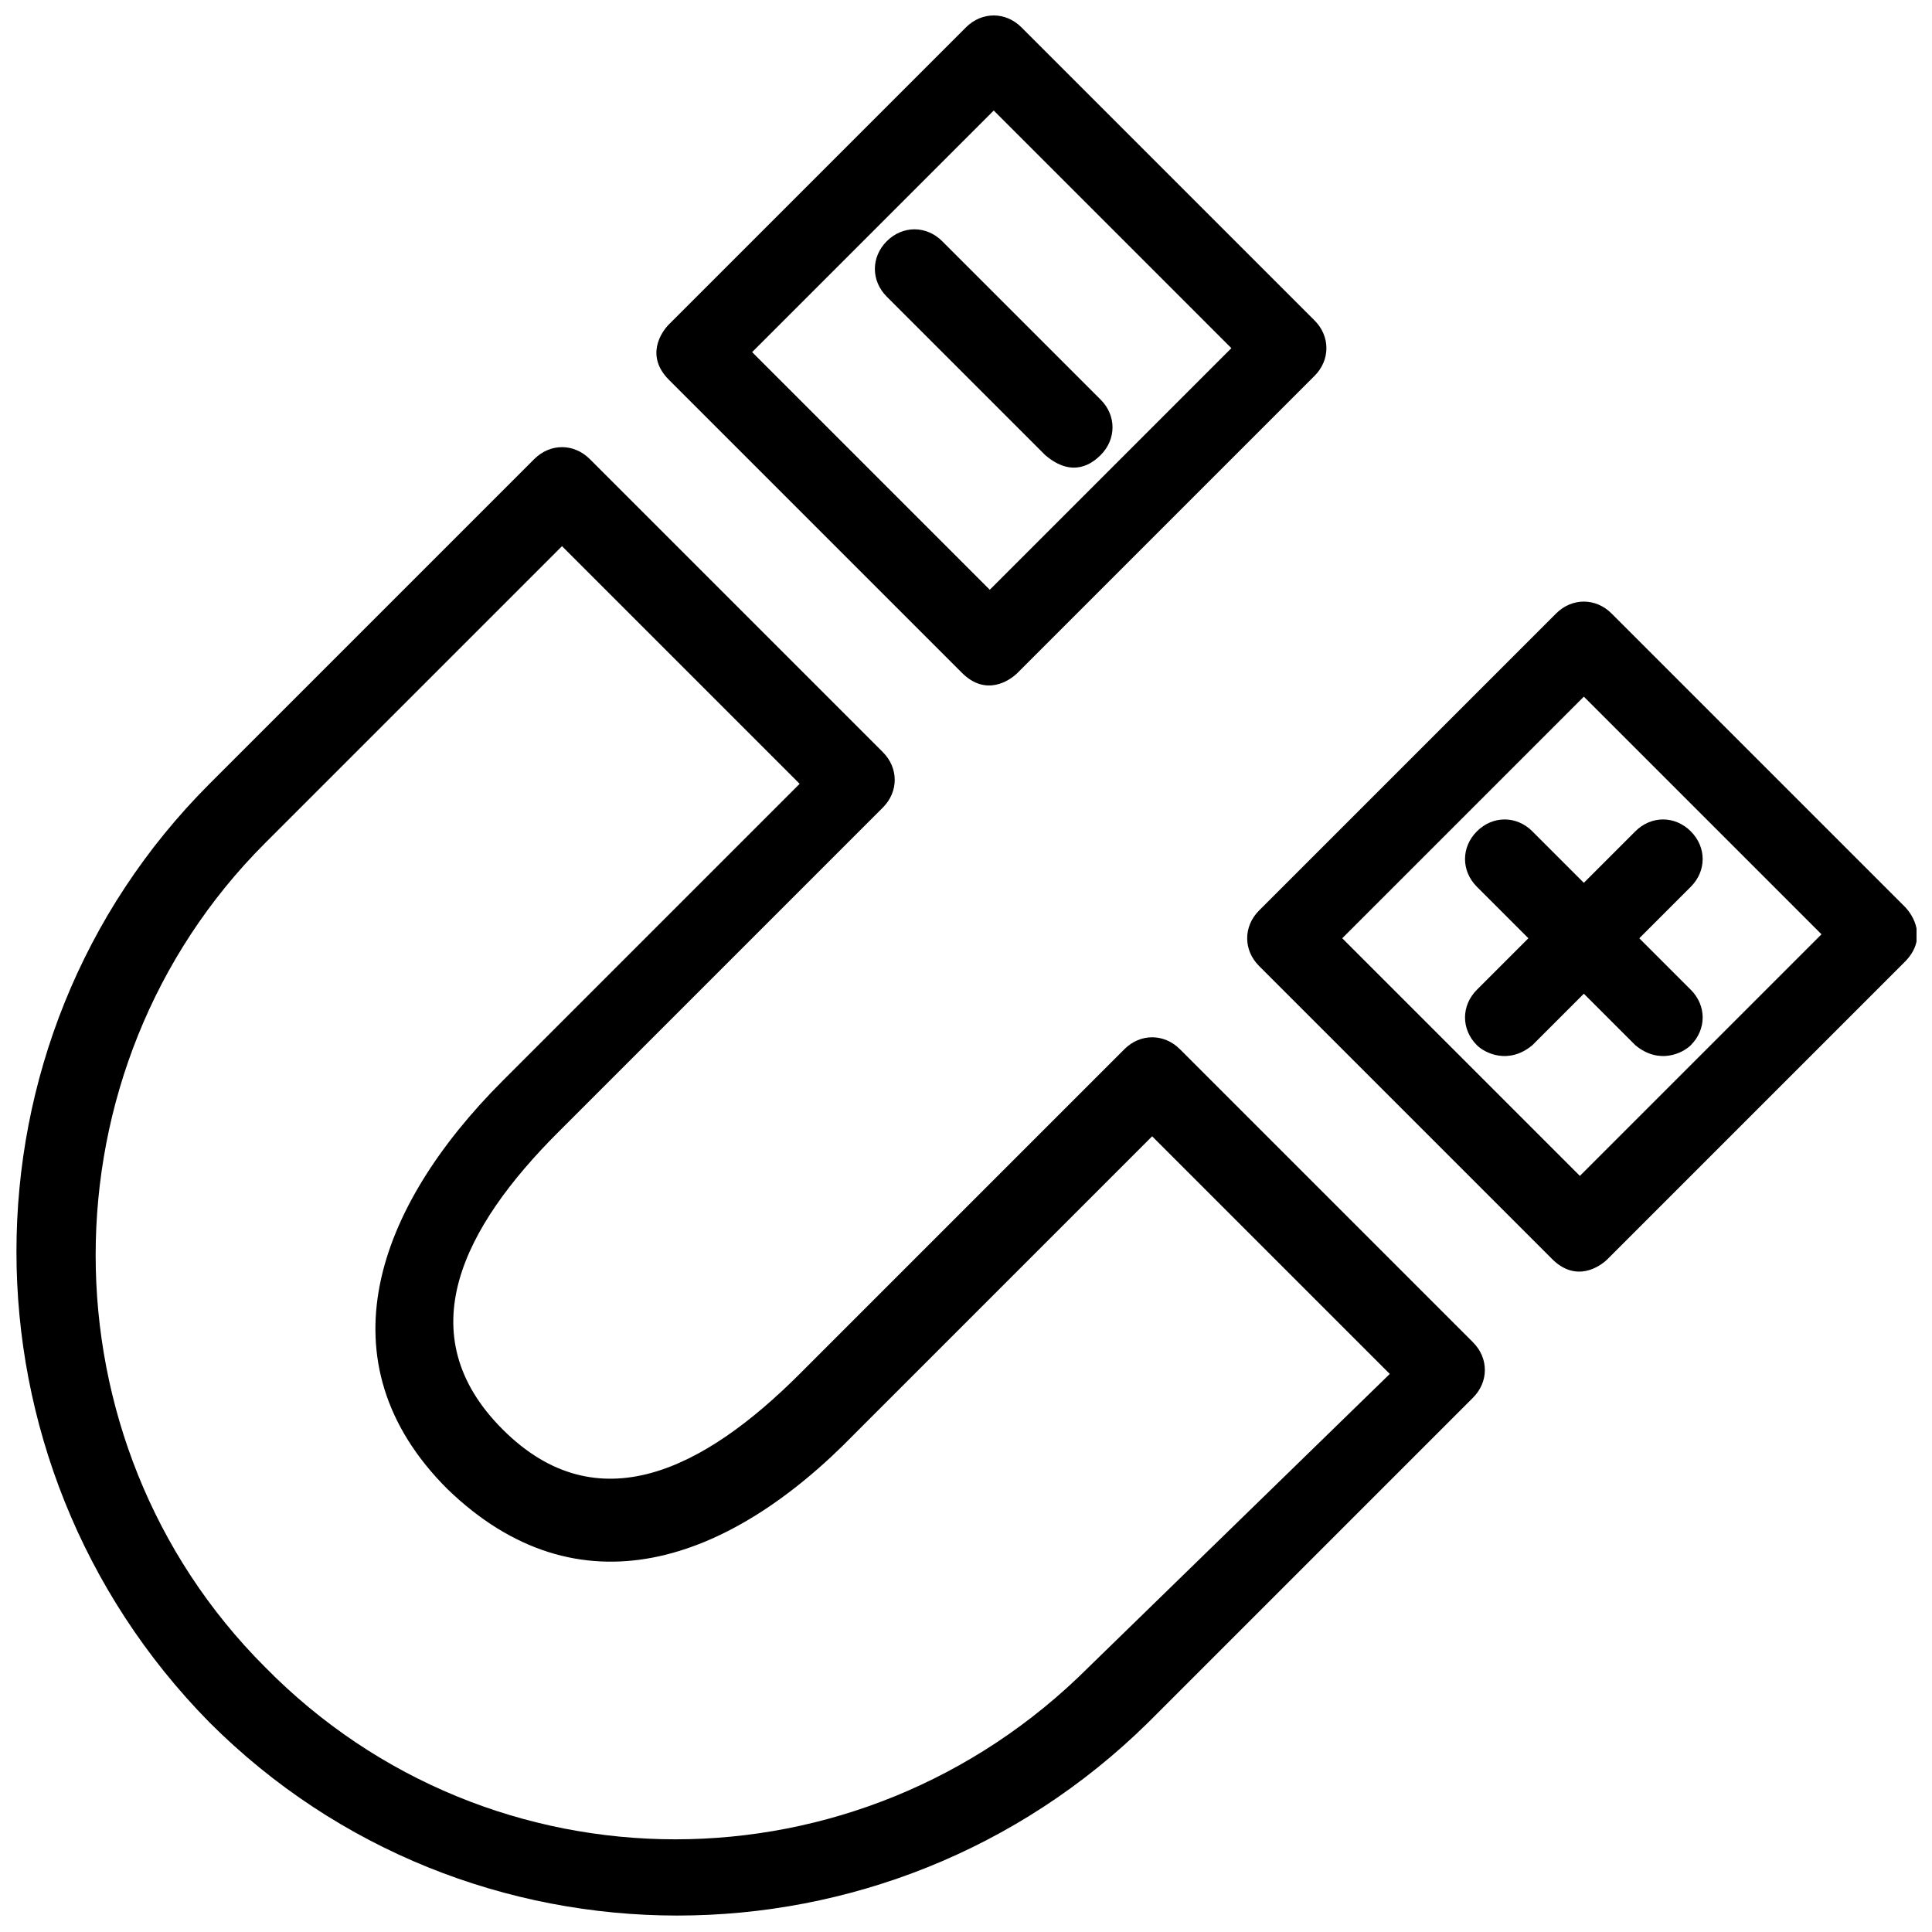
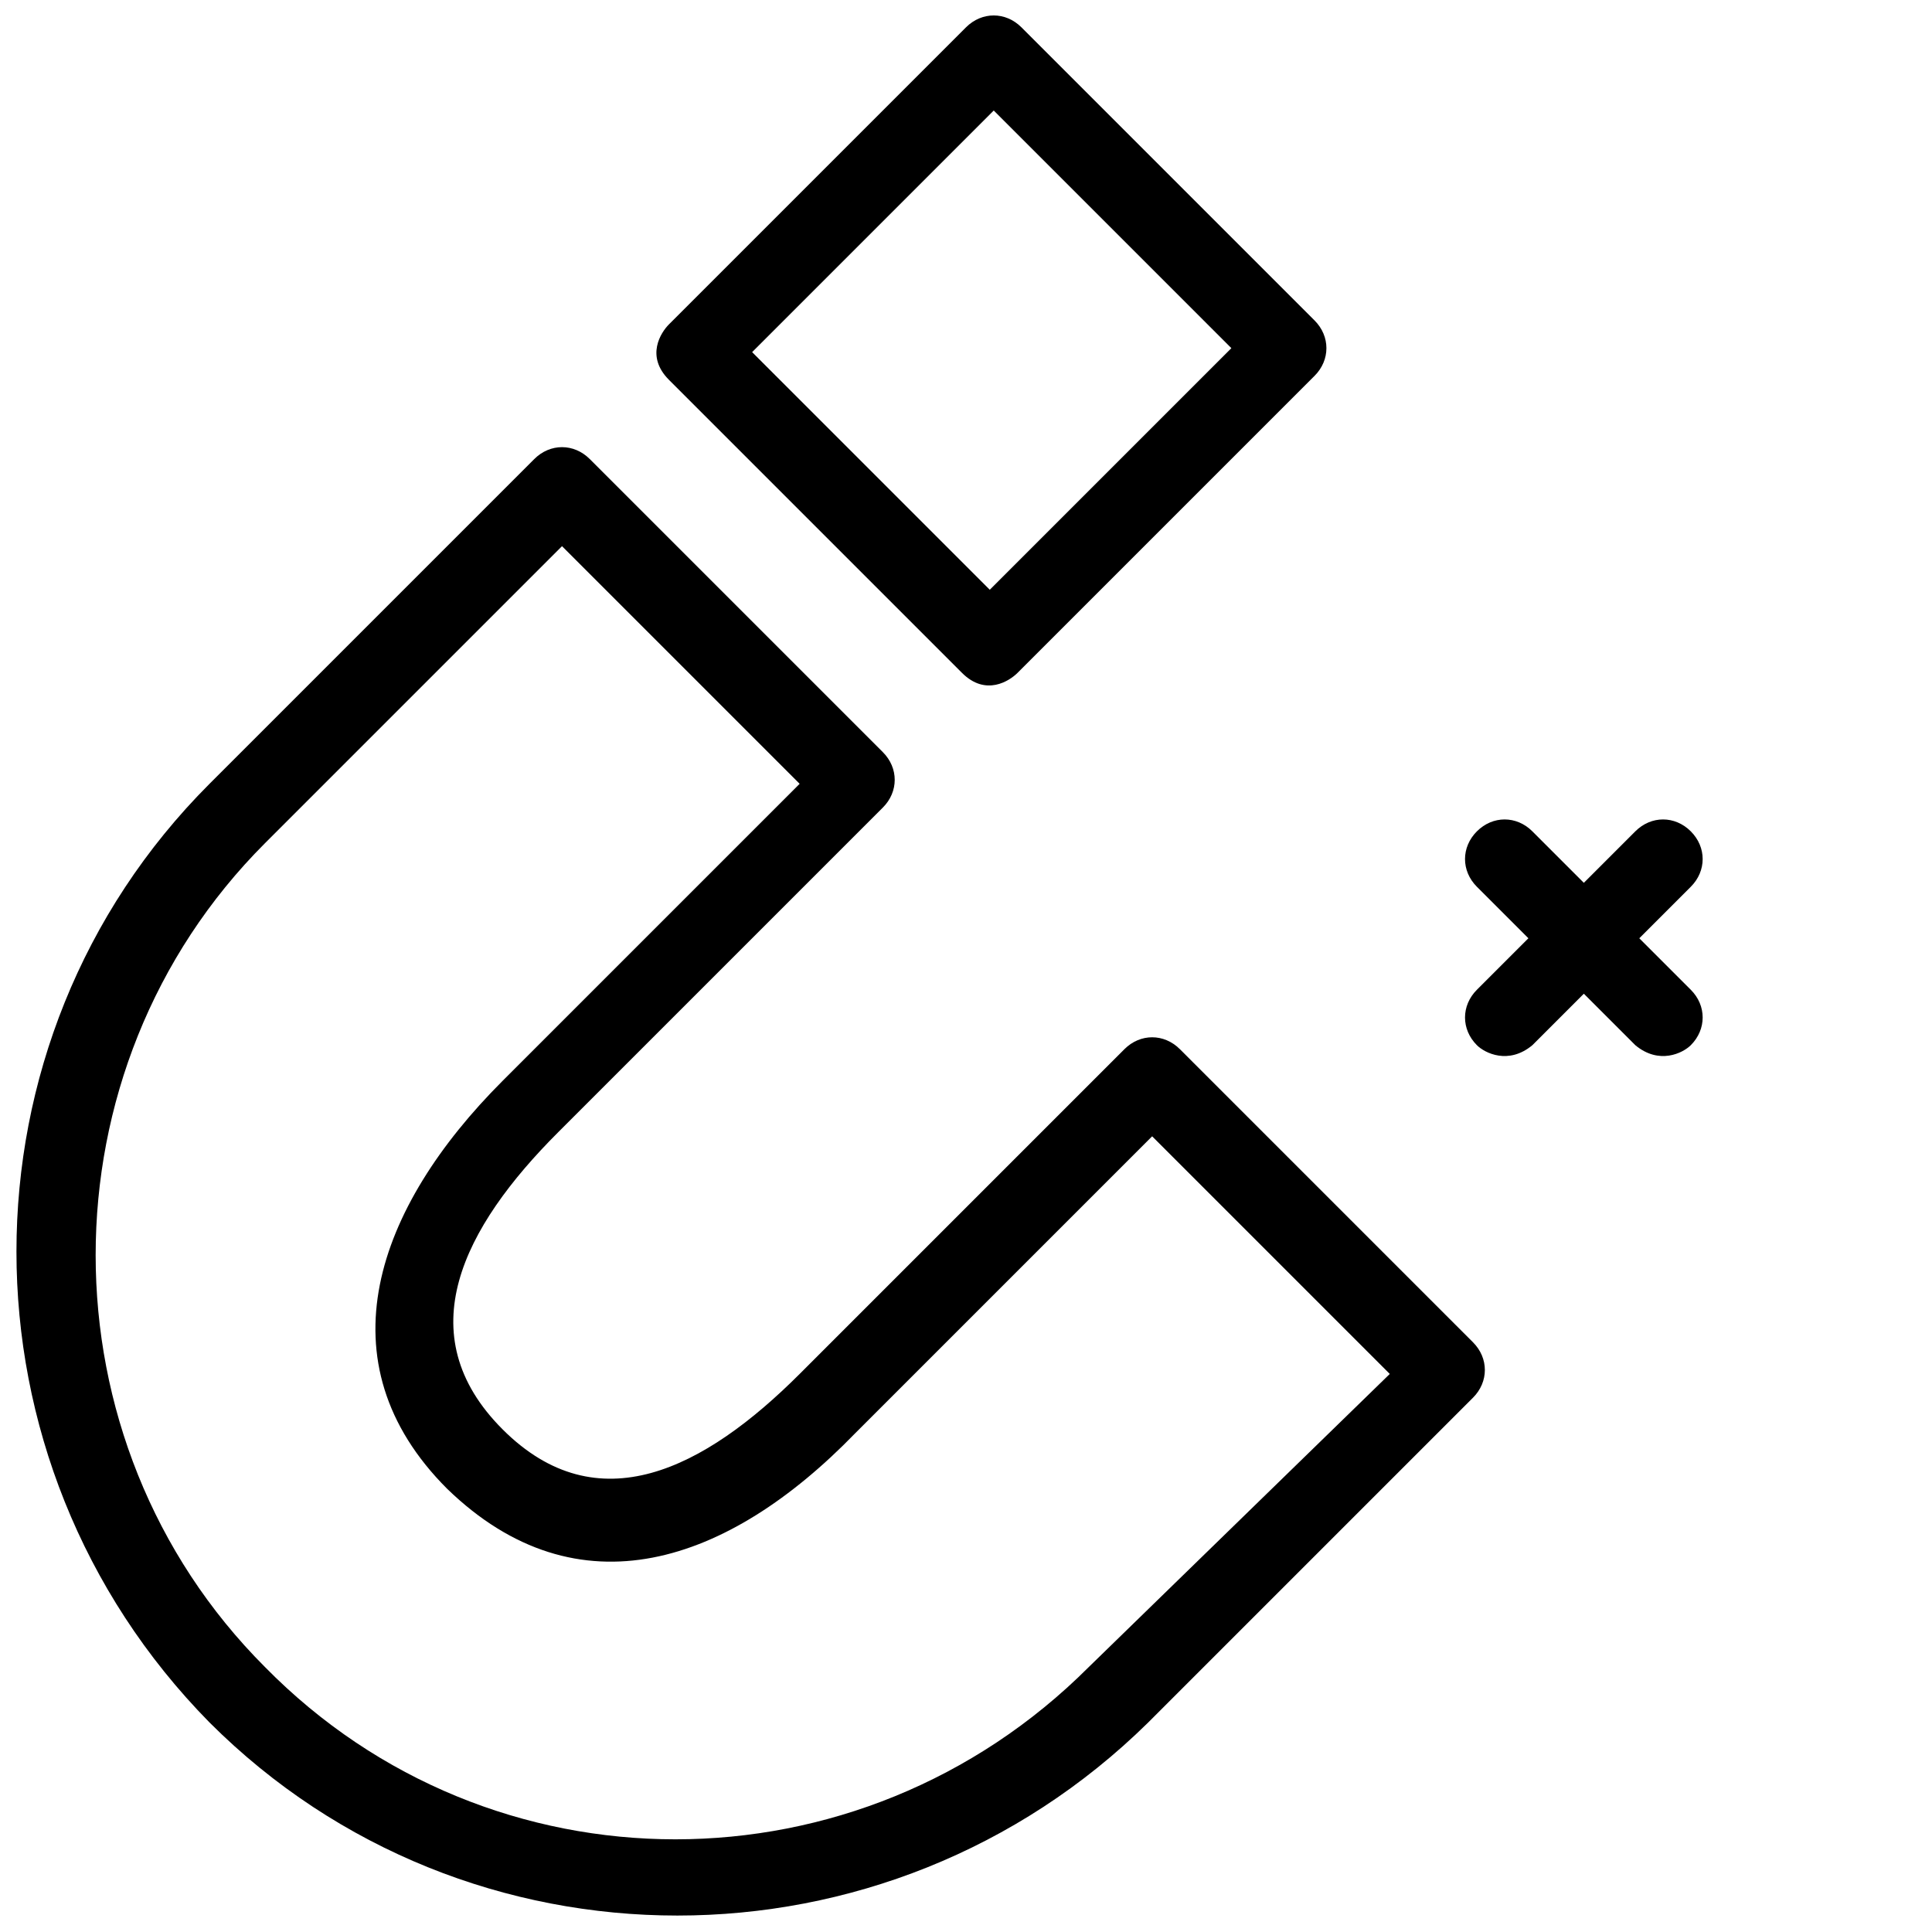
<svg xmlns="http://www.w3.org/2000/svg" width="800px" height="800px" version="1.1" viewBox="144 144 512 512">
  <defs>
    <clipPath id="c">
      <path d="m317 148.09h179v177.91h-179z" />
    </clipPath>
    <clipPath id="b">
-       <path d="m474 303h177.9v178h-177.9z" />
-     </clipPath>
+       </clipPath>
    <clipPath id="a">
      <path d="m148.09 262h389.91v389.9h-389.91z" />
    </clipPath>
  </defs>
  <g clip-path="url(#c)">
    <path d="m398.95 322.33c6.297 6.297 12.594 2.098 14.695 0l78.719-78.719c4.199-4.199 4.199-10.496 0-14.695l-77.672-77.672c-4.199-4.199-10.496-4.199-14.695 0l-78.719 78.719c-2.098 2.098-6.297 8.398 0 14.695zm8.398-149.04 62.977 62.977-64.027 64.027-62.977-62.977z" />
  </g>
  <g clip-path="url(#b)">
    <path d="m648.75 384.25-77.672-77.672c-4.199-4.199-10.496-4.199-14.695 0l-78.719 78.719c-4.199 4.199-4.199 10.496 0 14.695l77.672 77.672c6.297 6.297 12.594 2.098 14.695 0l78.719-78.719c6.297-6.297 2.102-12.594 0-14.695zm-86.066 71.375-62.977-62.977 64.027-64.027 62.977 62.977z" />
  </g>
  <g clip-path="url(#a)">
    <path d="m456.68 422.04c-4.199-4.199-10.496-4.199-14.695 0l-86.066 86.066c-25.191 25.191-53.531 39.887-78.719 14.695-25.191-25.191-10.496-53.531 14.695-78.719l86.066-86.066c4.199-4.199 4.199-10.496 0-14.695l-77.672-77.672c-4.199-4.199-10.496-4.199-14.695 0l-86.066 86.066c-68.223 68.223-68.223 179.48 0 248.76 68.223 68.223 179.48 68.223 248.76 0l86.066-86.066c4.199-4.199 4.199-10.496 0-14.695zm-24.141 163.74c-60.879 60.879-158.49 60.879-218.32 0-59.828-59.828-59.828-158.49 0-218.32l78.719-78.719 62.977 62.977-78.719 78.719c-33.586 33.586-48.281 74.523-14.695 108.11 34.637 33.586 74.523 19.941 108.11-14.695l78.719-78.719 62.977 62.977z" />
  </g>
-   <path d="m435.68 264.6c4.199-4.199 4.199-10.496 0-14.695l-41.984-41.984c-4.199-4.199-10.496-4.199-14.695 0-4.199 4.199-4.199 10.496 0 14.695l41.984 41.984c7.348 6.297 12.598 2.098 14.695 0z" />
  <path d="m550.09 364.31c-4.199-4.199-10.496-4.199-14.695 0s-4.199 10.496 0 14.695l13.645 13.645-13.645 13.645c-4.199 4.199-4.199 10.496 0 14.695 2.098 2.098 8.398 5.246 14.695 0l13.645-13.645 13.645 13.645c6.297 5.246 12.594 2.098 14.695 0 4.199-4.199 4.199-10.496 0-14.695l-13.645-13.645 13.645-13.645c4.199-4.199 4.199-10.496 0-14.695s-10.496-4.199-14.695 0l-13.645 13.645z" />
</svg>